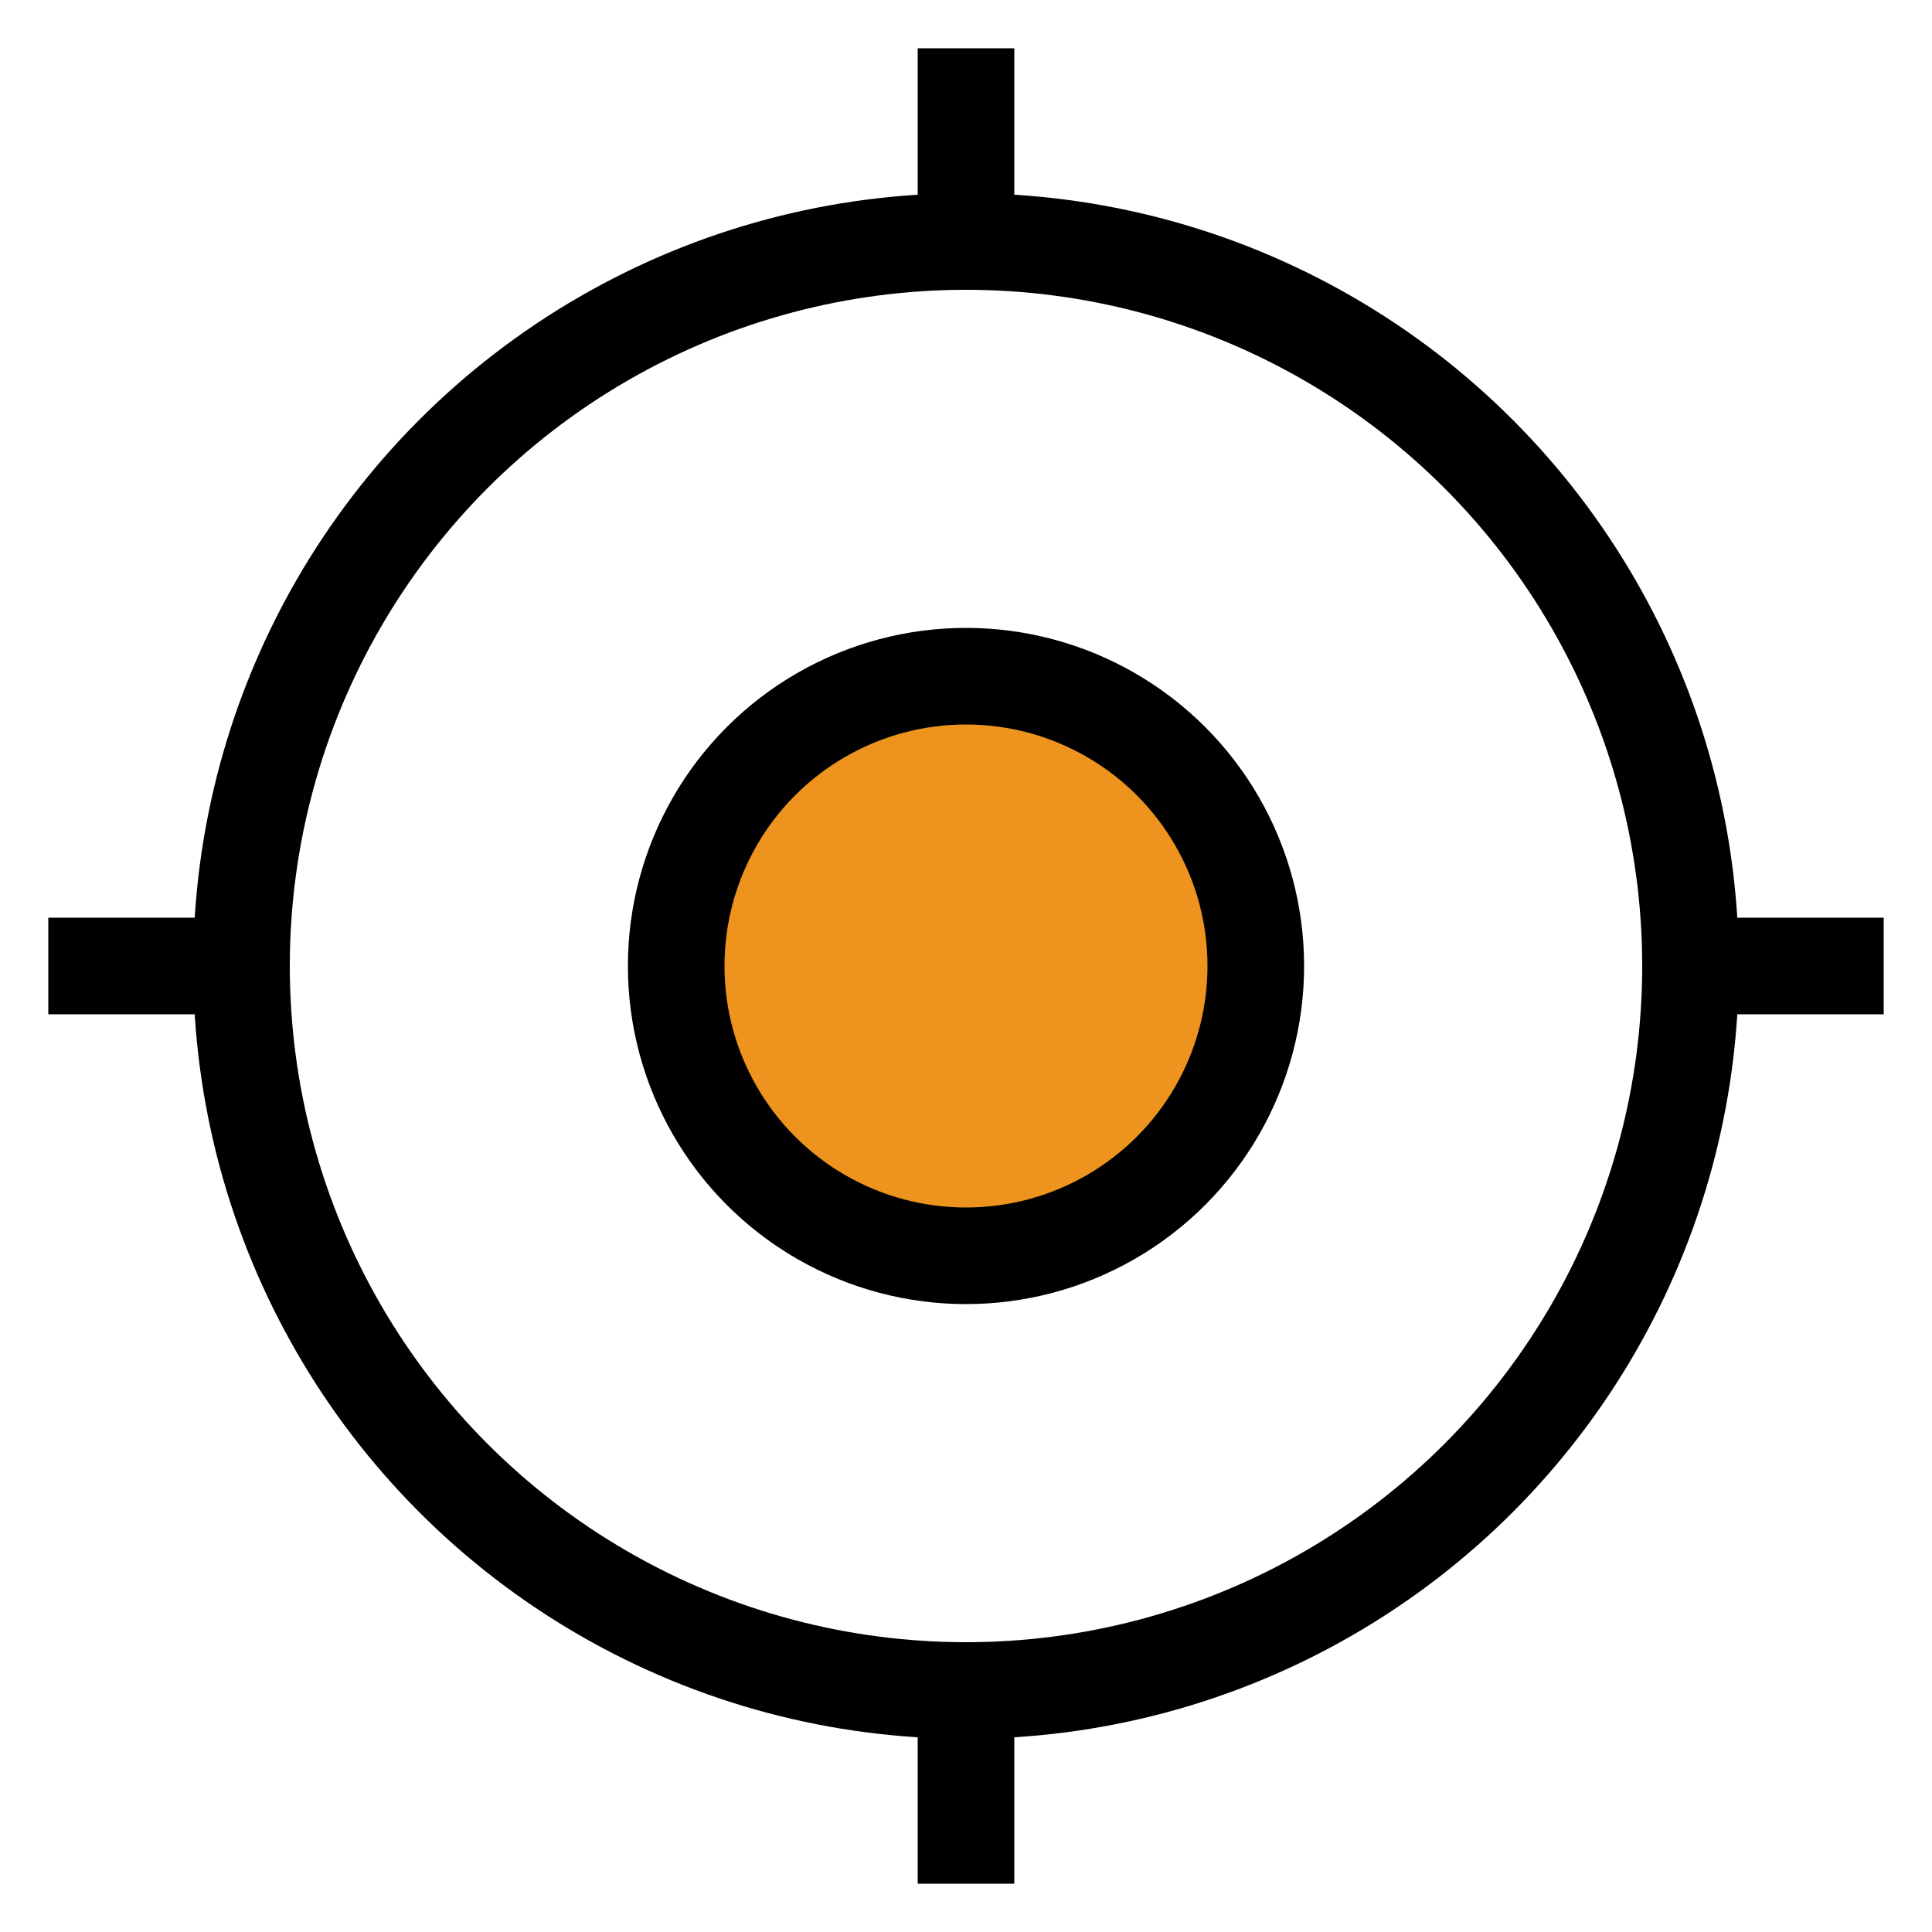
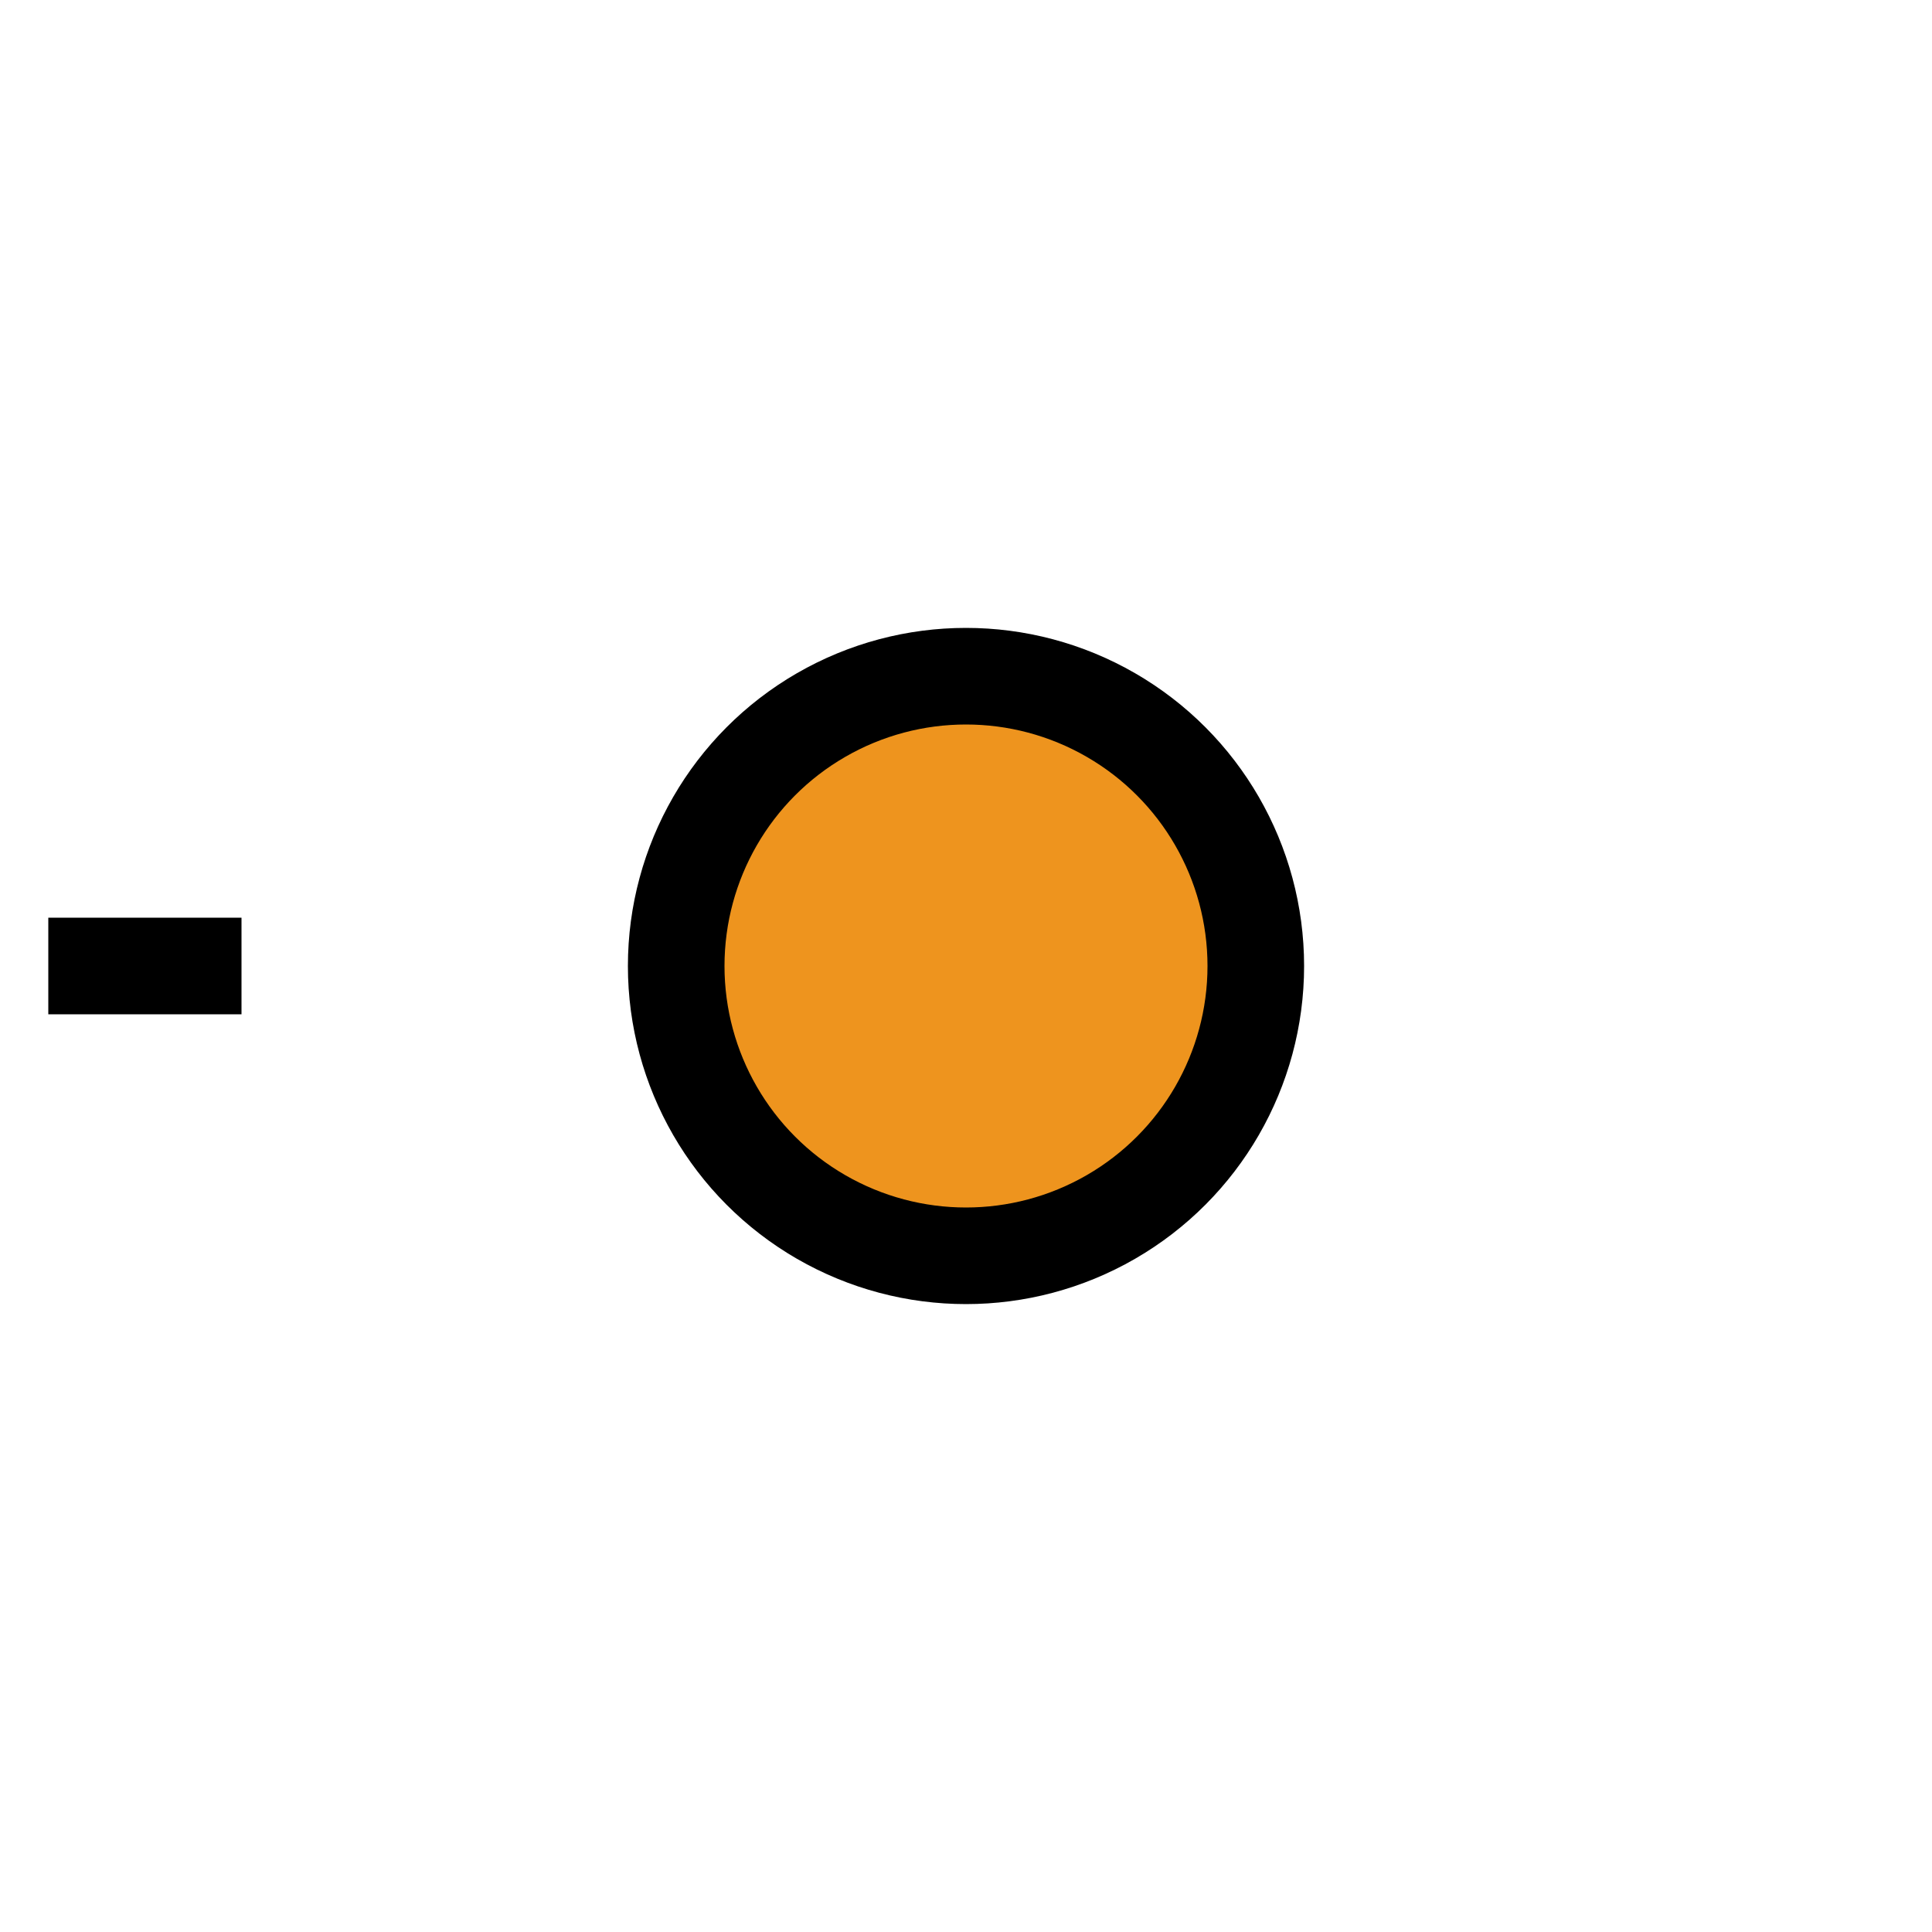
<svg xmlns="http://www.w3.org/2000/svg" width="40px" height="40px" viewBox="0 0 40 40" version="1.1">
  <title>追踪客户行为icon</title>
  <g id="追踪客户行为icon" stroke="none" stroke-width="1" fill="none" fill-rule="evenodd">
    <g id="编组">
-       <circle id="椭圆形" stroke="#000000" stroke-width="2" cx="20" cy="20" r="15" />
      <circle id="椭圆形" stroke="#000000" stroke-width="2" fill="#EE941E" cx="20" cy="20" r="6" />
-       <line x1="20" y1="1" x2="20" y2="5" id="路径-11" stroke="#000000" stroke-width="2" />
-       <line x1="20" y1="35" x2="20" y2="39" id="路径-11" stroke="#000000" stroke-width="2" />
-       <line x1="35" y1="20" x2="39" y2="20" id="路径-11" stroke="#000000" stroke-width="2" />
      <line x1="1" y1="20" x2="5" y2="20" id="路径-11" stroke="#000000" stroke-width="2" />
      <rect id="矩形" x="0" y="0" width="40" height="40" />
    </g>
  </g>
</svg>